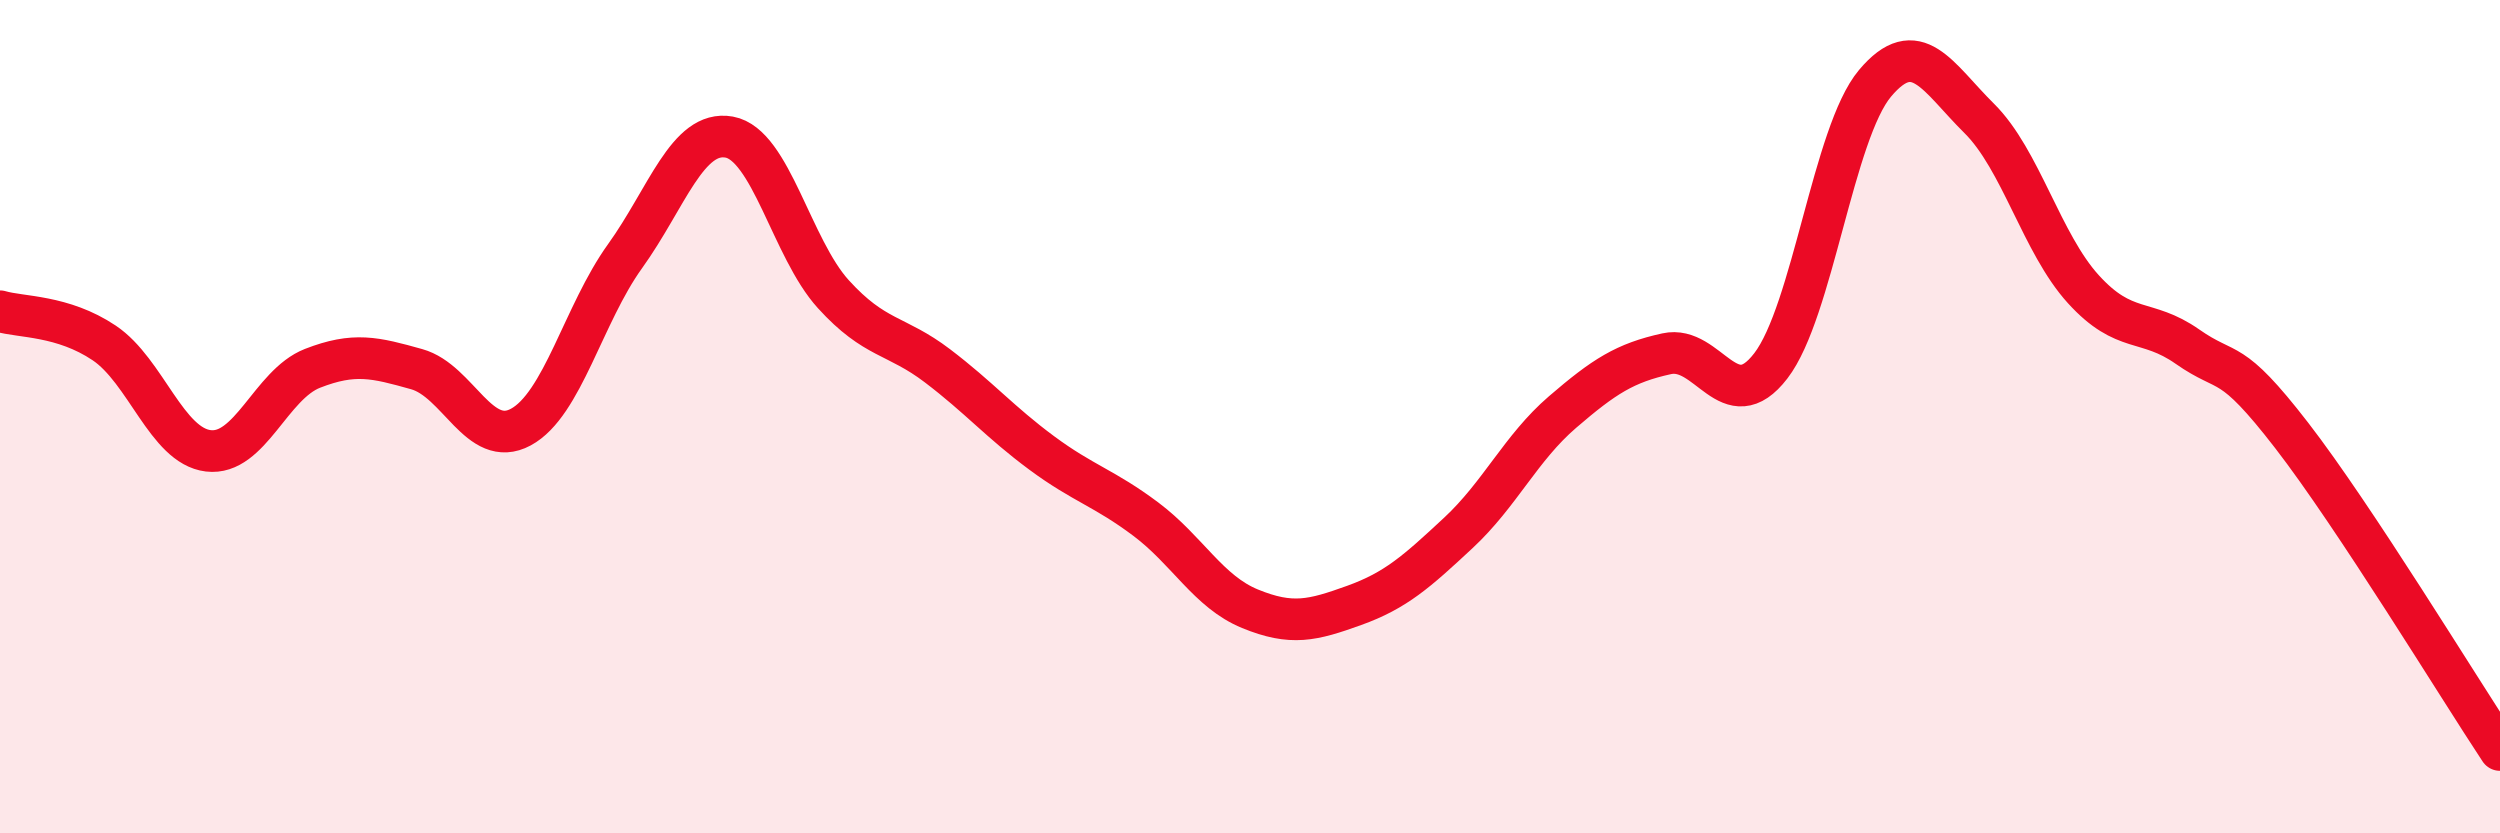
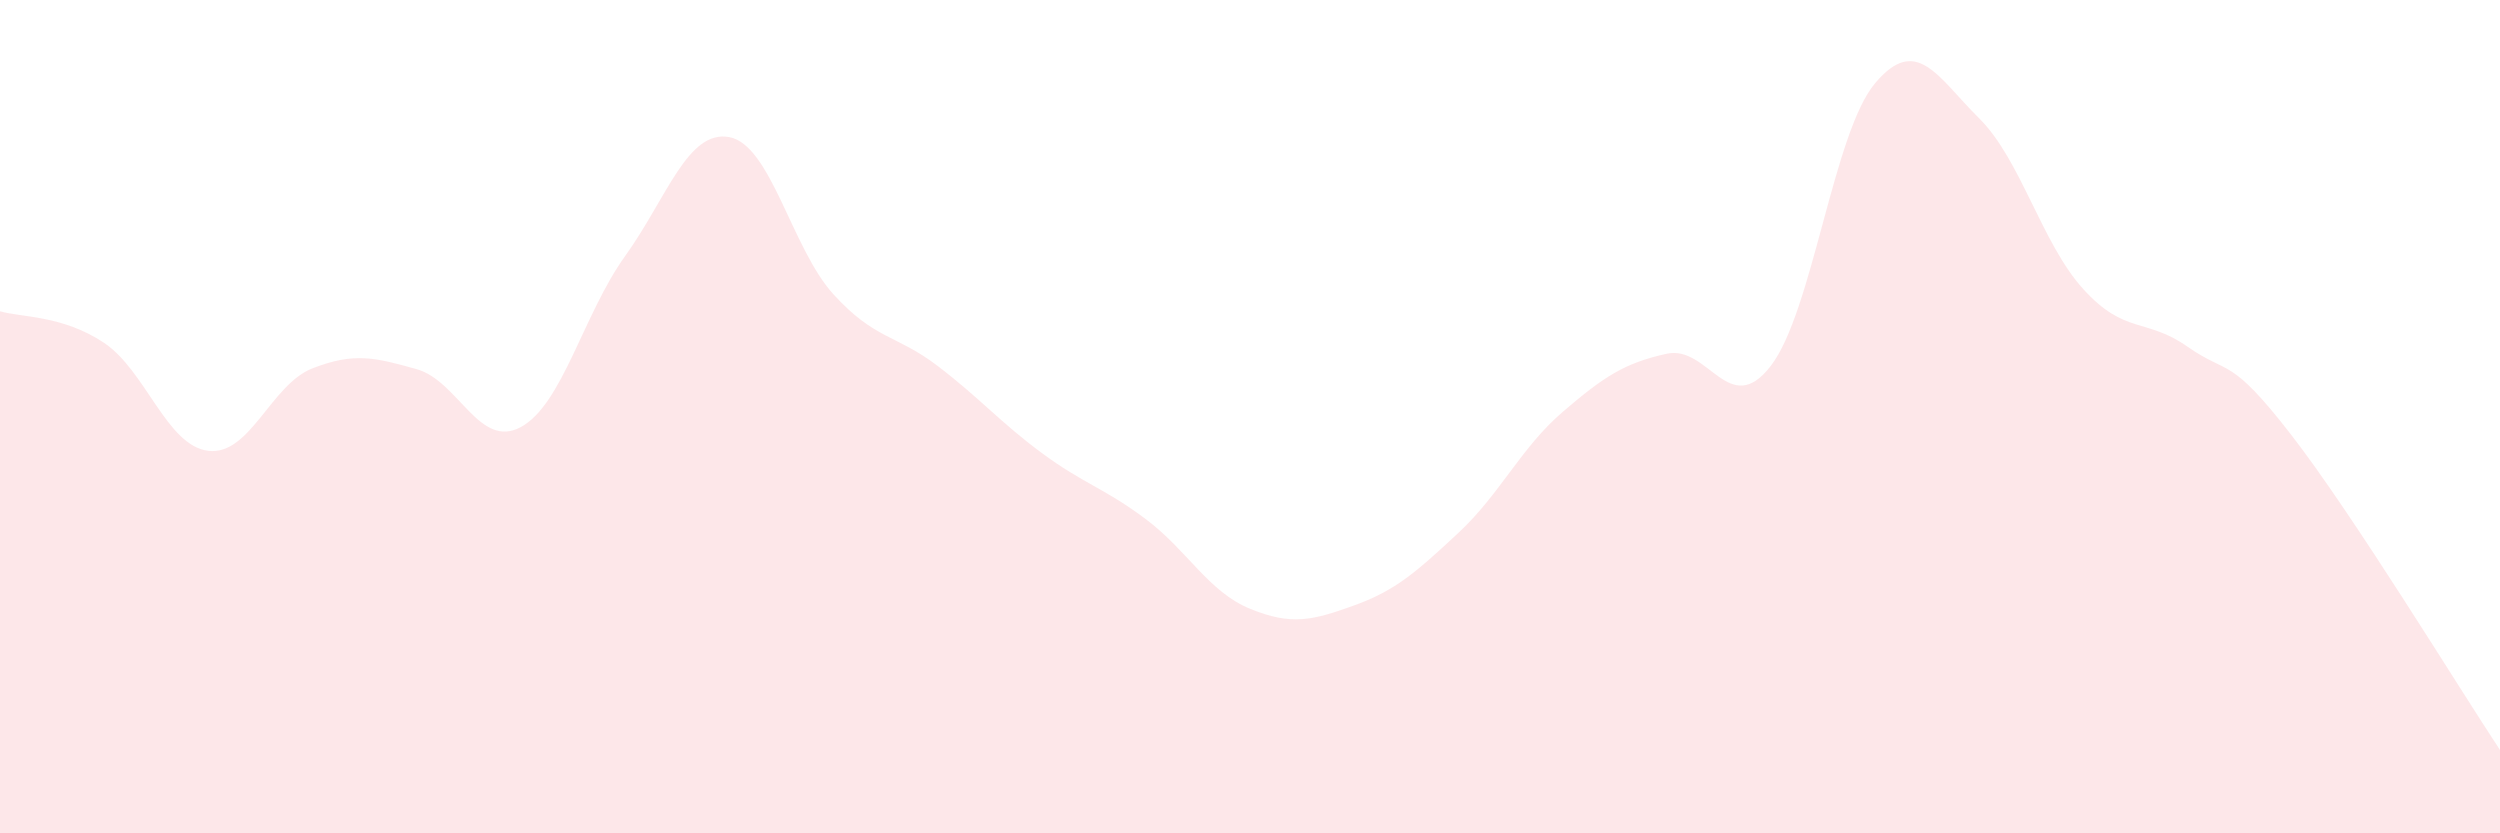
<svg xmlns="http://www.w3.org/2000/svg" width="60" height="20" viewBox="0 0 60 20">
  <path d="M 0,7.47 C 0.5,7.62 1.5,7.56 2.5,8.23 C 3.5,8.9 4,10.7 5,10.82 C 6,10.94 6.5,9.23 7.5,8.84 C 8.5,8.45 9,8.58 10,8.86 C 11,9.14 11.5,10.79 12.5,10.25 C 13.5,9.71 14,7.54 15,6.15 C 16,4.76 16.5,3.11 17.5,3.29 C 18.5,3.47 19,5.96 20,7.06 C 21,8.16 21.5,8.02 22.5,8.78 C 23.5,9.54 24,10.13 25,10.87 C 26,11.61 26.5,11.71 27.5,12.46 C 28.5,13.21 29,14.2 30,14.61 C 31,15.02 31.5,14.89 32.5,14.53 C 33.5,14.17 34,13.72 35,12.79 C 36,11.86 36.5,10.75 37.5,9.89 C 38.5,9.03 39,8.71 40,8.49 C 41,8.27 41.5,10.08 42.5,8.78 C 43.5,7.48 44,3.19 45,2 C 46,0.81 46.5,1.85 47.5,2.84 C 48.5,3.83 49,5.84 50,6.94 C 51,8.04 51.5,7.62 52.5,8.32 C 53.5,9.02 53.5,8.51 55,10.45 C 56.5,12.39 59,16.49 60,18L60 20L0 20Z" fill="#EB0A25" opacity="0.1" stroke-linecap="round" stroke-linejoin="round" />
-   <path d="M 0,7.47 C 0.5,7.62 1.5,7.56 2.5,8.23 C 3.5,8.9 4,10.7 5,10.82 C 6,10.94 6.5,9.23 7.5,8.84 C 8.5,8.45 9,8.58 10,8.86 C 11,9.14 11.5,10.79 12.5,10.25 C 13.5,9.71 14,7.54 15,6.15 C 16,4.76 16.5,3.11 17.5,3.29 C 18.5,3.47 19,5.96 20,7.06 C 21,8.16 21.5,8.02 22.5,8.78 C 23.5,9.54 24,10.13 25,10.87 C 26,11.61 26.5,11.71 27.5,12.46 C 28.5,13.21 29,14.2 30,14.61 C 31,15.02 31.5,14.89 32.5,14.53 C 33.5,14.17 34,13.72 35,12.79 C 36,11.86 36.5,10.75 37.5,9.89 C 38.5,9.03 39,8.71 40,8.49 C 41,8.27 41.5,10.08 42.5,8.78 C 43.5,7.48 44,3.19 45,2 C 46,0.81 46.5,1.85 47.5,2.84 C 48.5,3.83 49,5.84 50,6.94 C 51,8.04 51.5,7.62 52.5,8.32 C 53.5,9.02 53.5,8.51 55,10.45 C 56.5,12.39 59,16.49 60,18" stroke="#EB0A25" stroke-width="1" fill="none" stroke-linecap="round" stroke-linejoin="round" />
</svg>